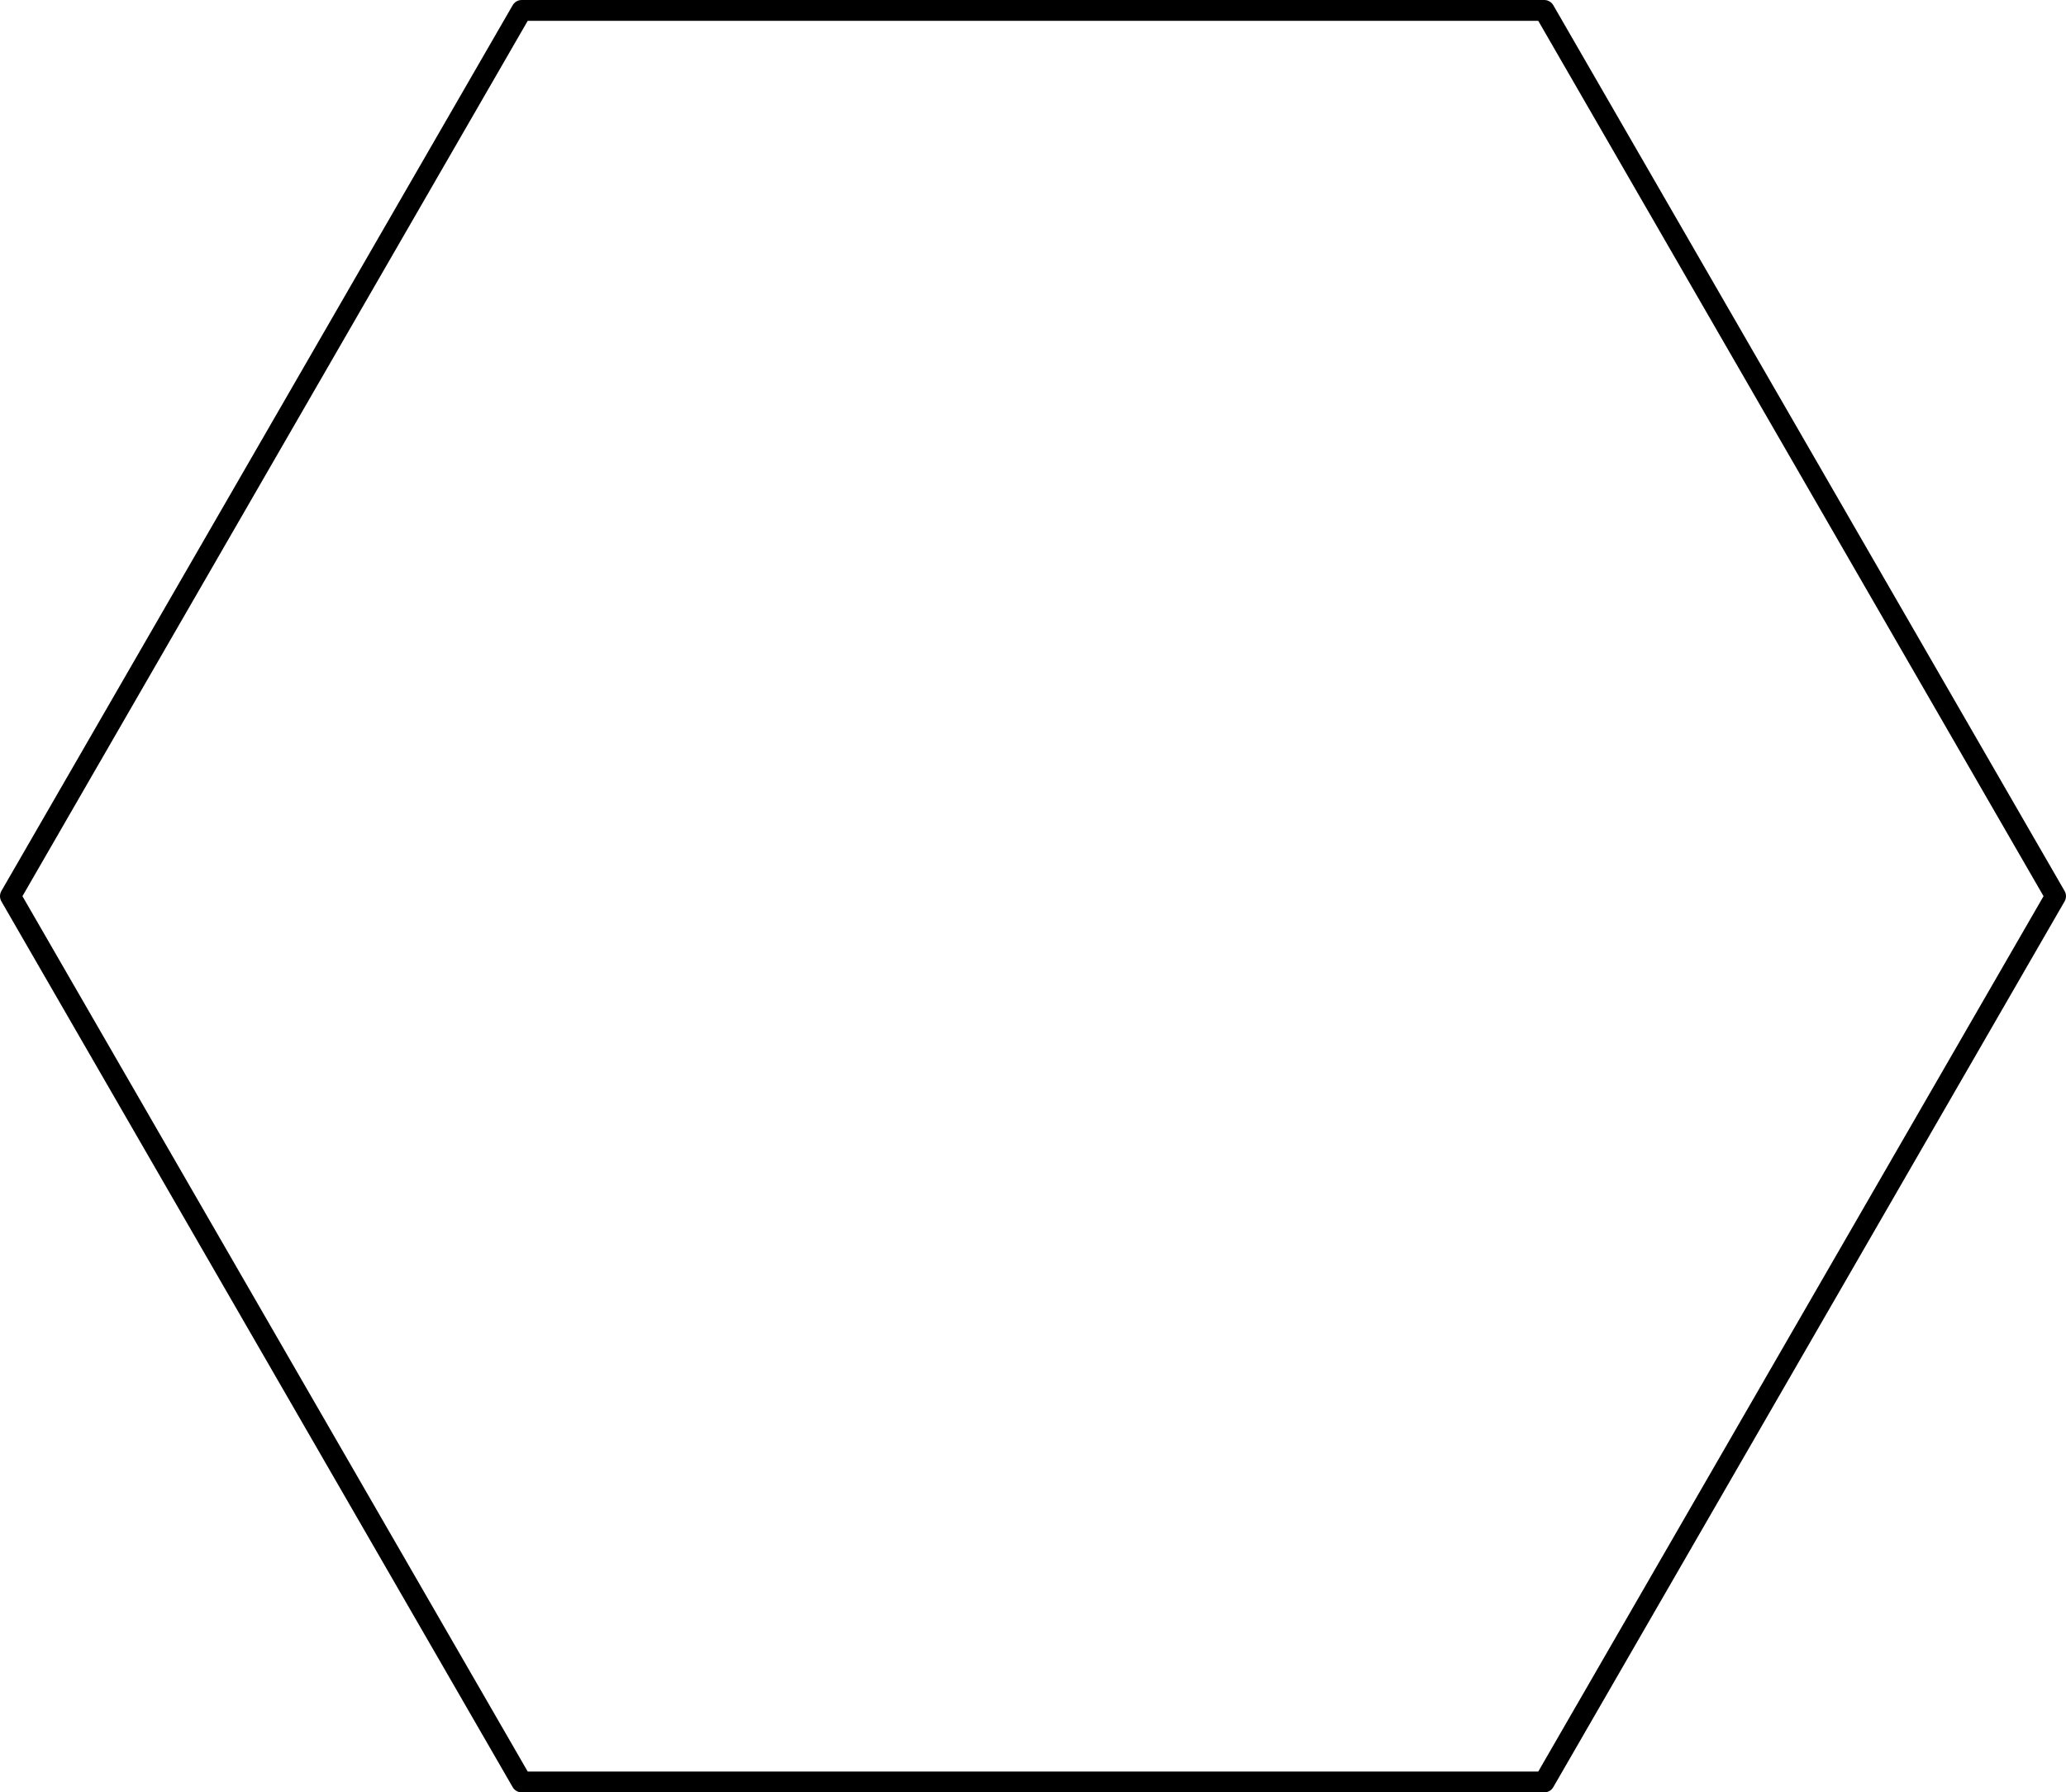
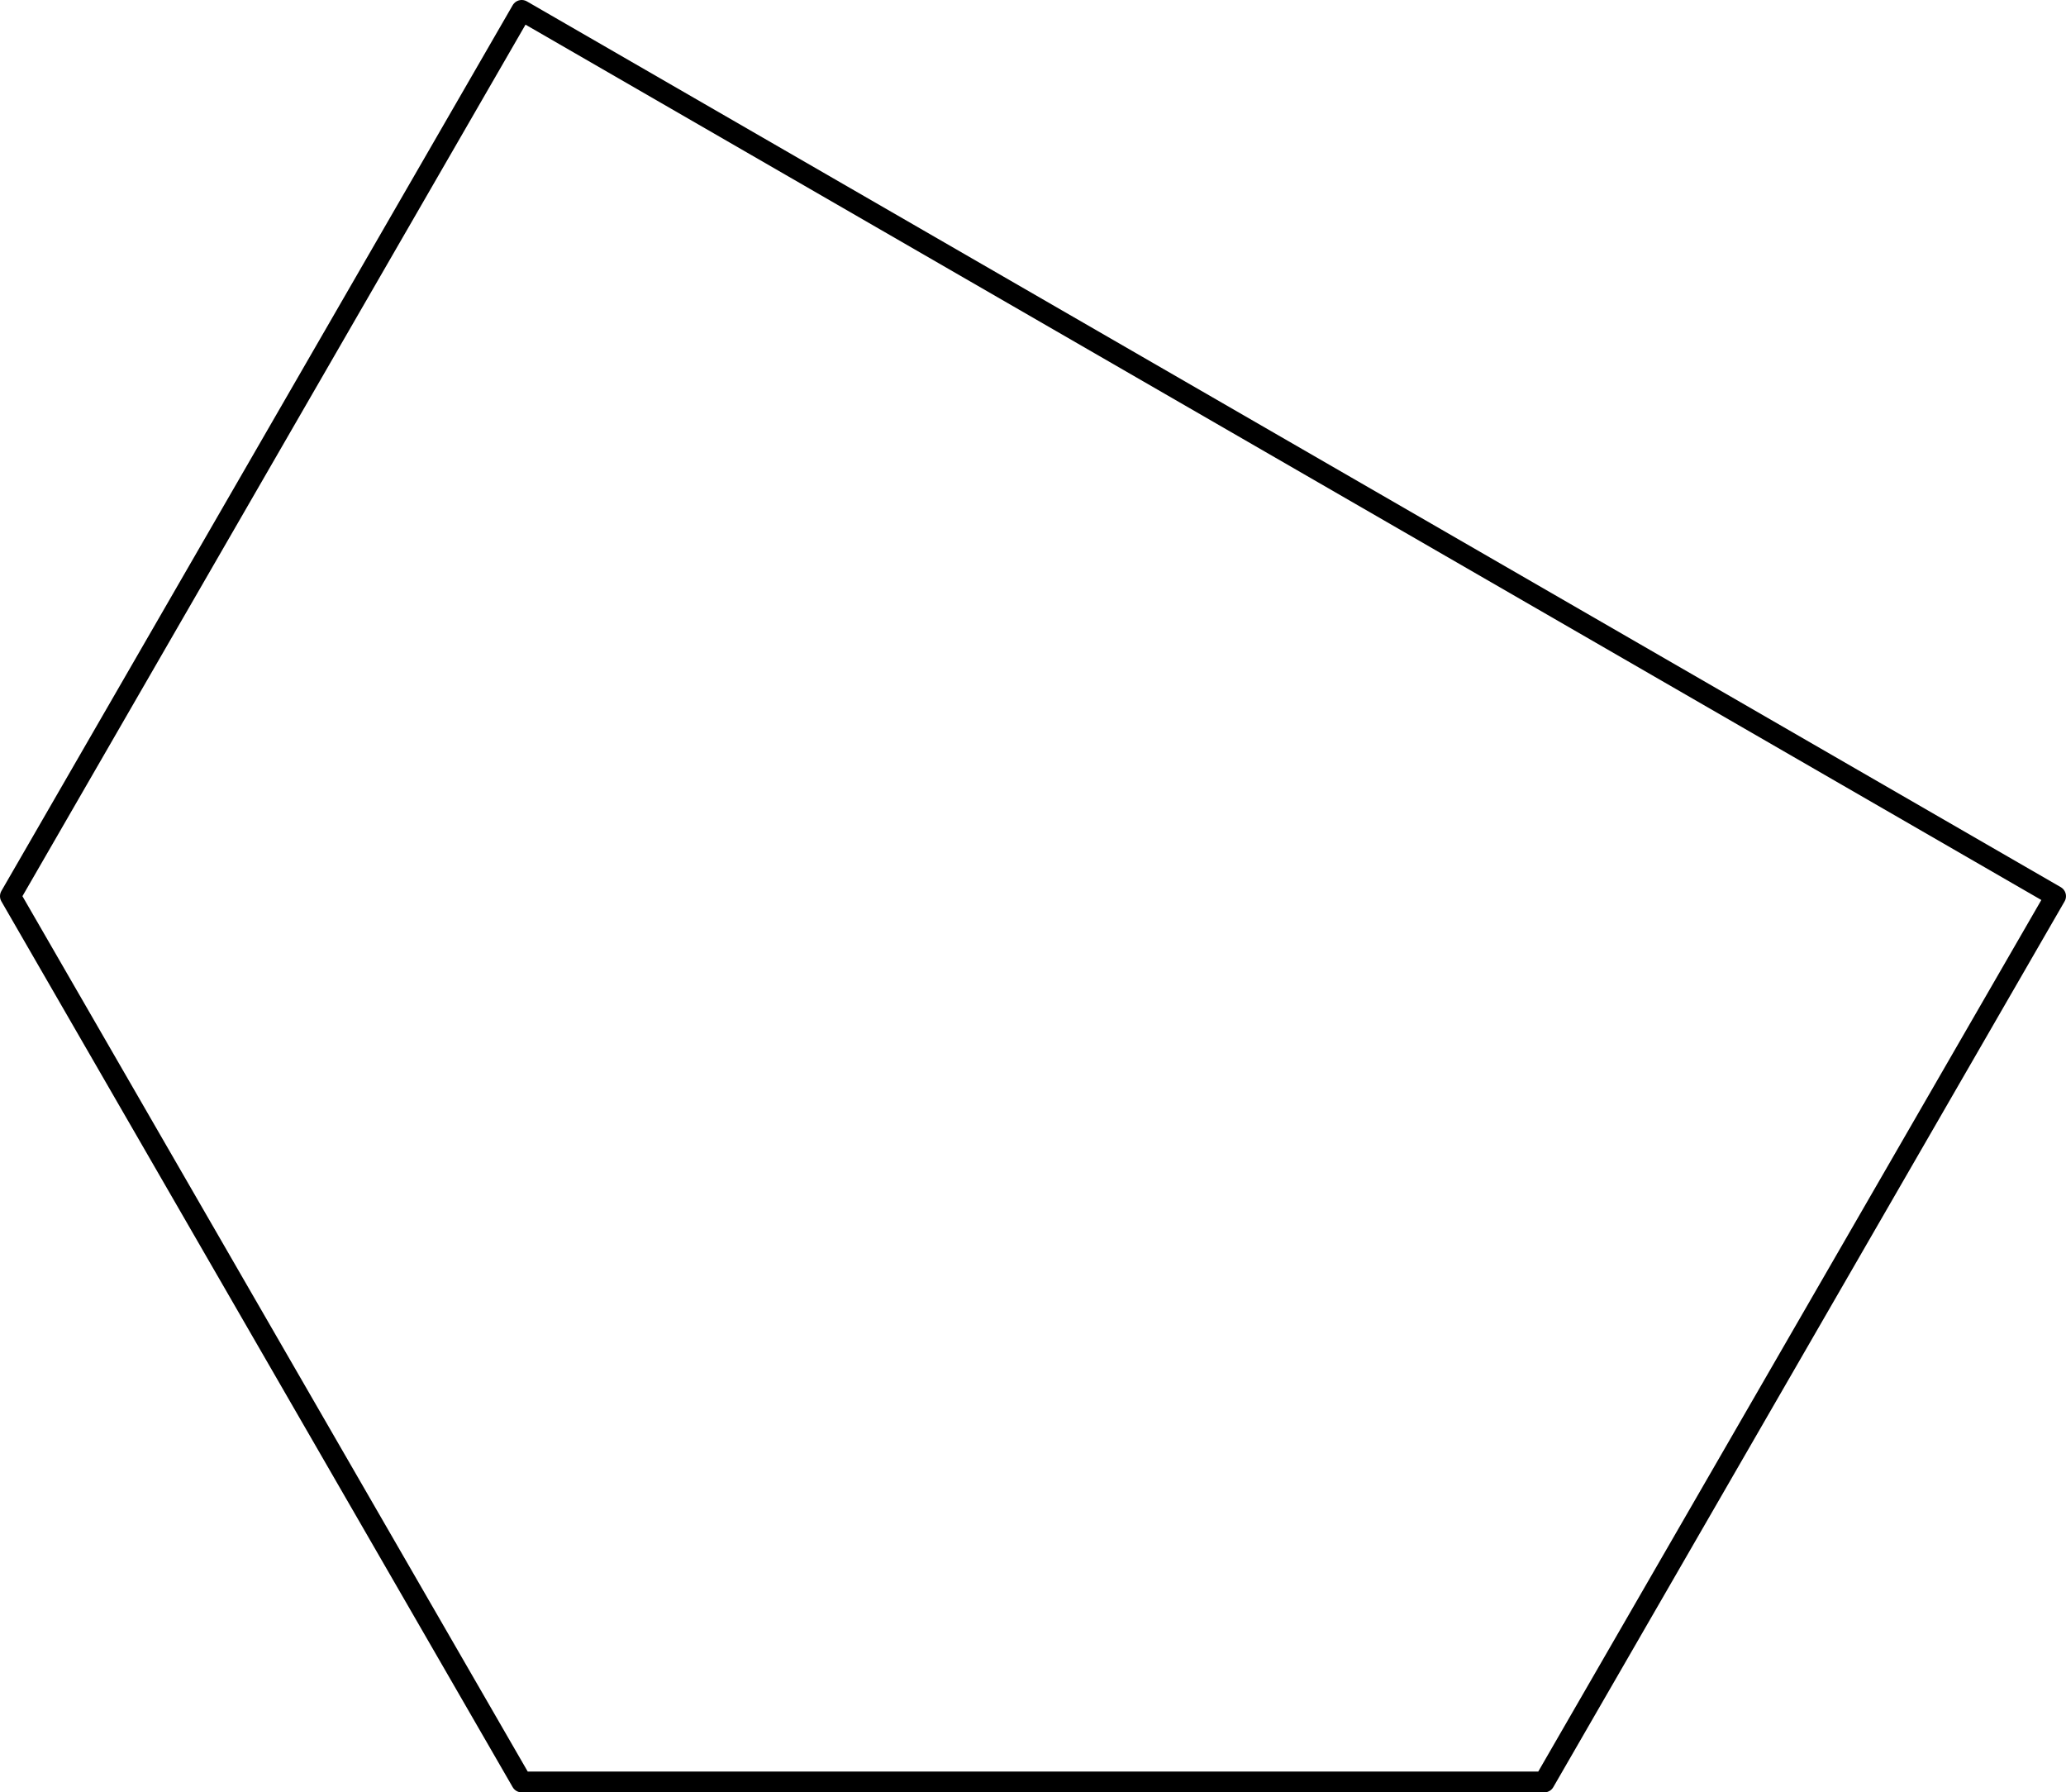
<svg xmlns="http://www.w3.org/2000/svg" height="86.377pt" version="1.1" viewBox="56.621 54.06 99.585 86.377" width="99.585pt">
  <g id="page1">
    <g transform="matrix(1 0 0 1 106.413 97.249)">
-       <path d="M 24.645 42.687L 49.29 0L 24.645 -42.687L -24.645 -42.687L -49.29 -6.03614e-15L -24.645 42.687L 24.645 42.687Z" fill="none" stroke="#000000" stroke-linecap="round" stroke-linejoin="round" stroke-miterlimit="10.037" stroke-width="1.004" />
+       <path d="M 24.645 42.687L 49.29 0L -24.645 -42.687L -49.29 -6.03614e-15L -24.645 42.687L 24.645 42.687Z" fill="none" stroke="#000000" stroke-linecap="round" stroke-linejoin="round" stroke-miterlimit="10.037" stroke-width="1.004" />
    </g>
  </g>
</svg>